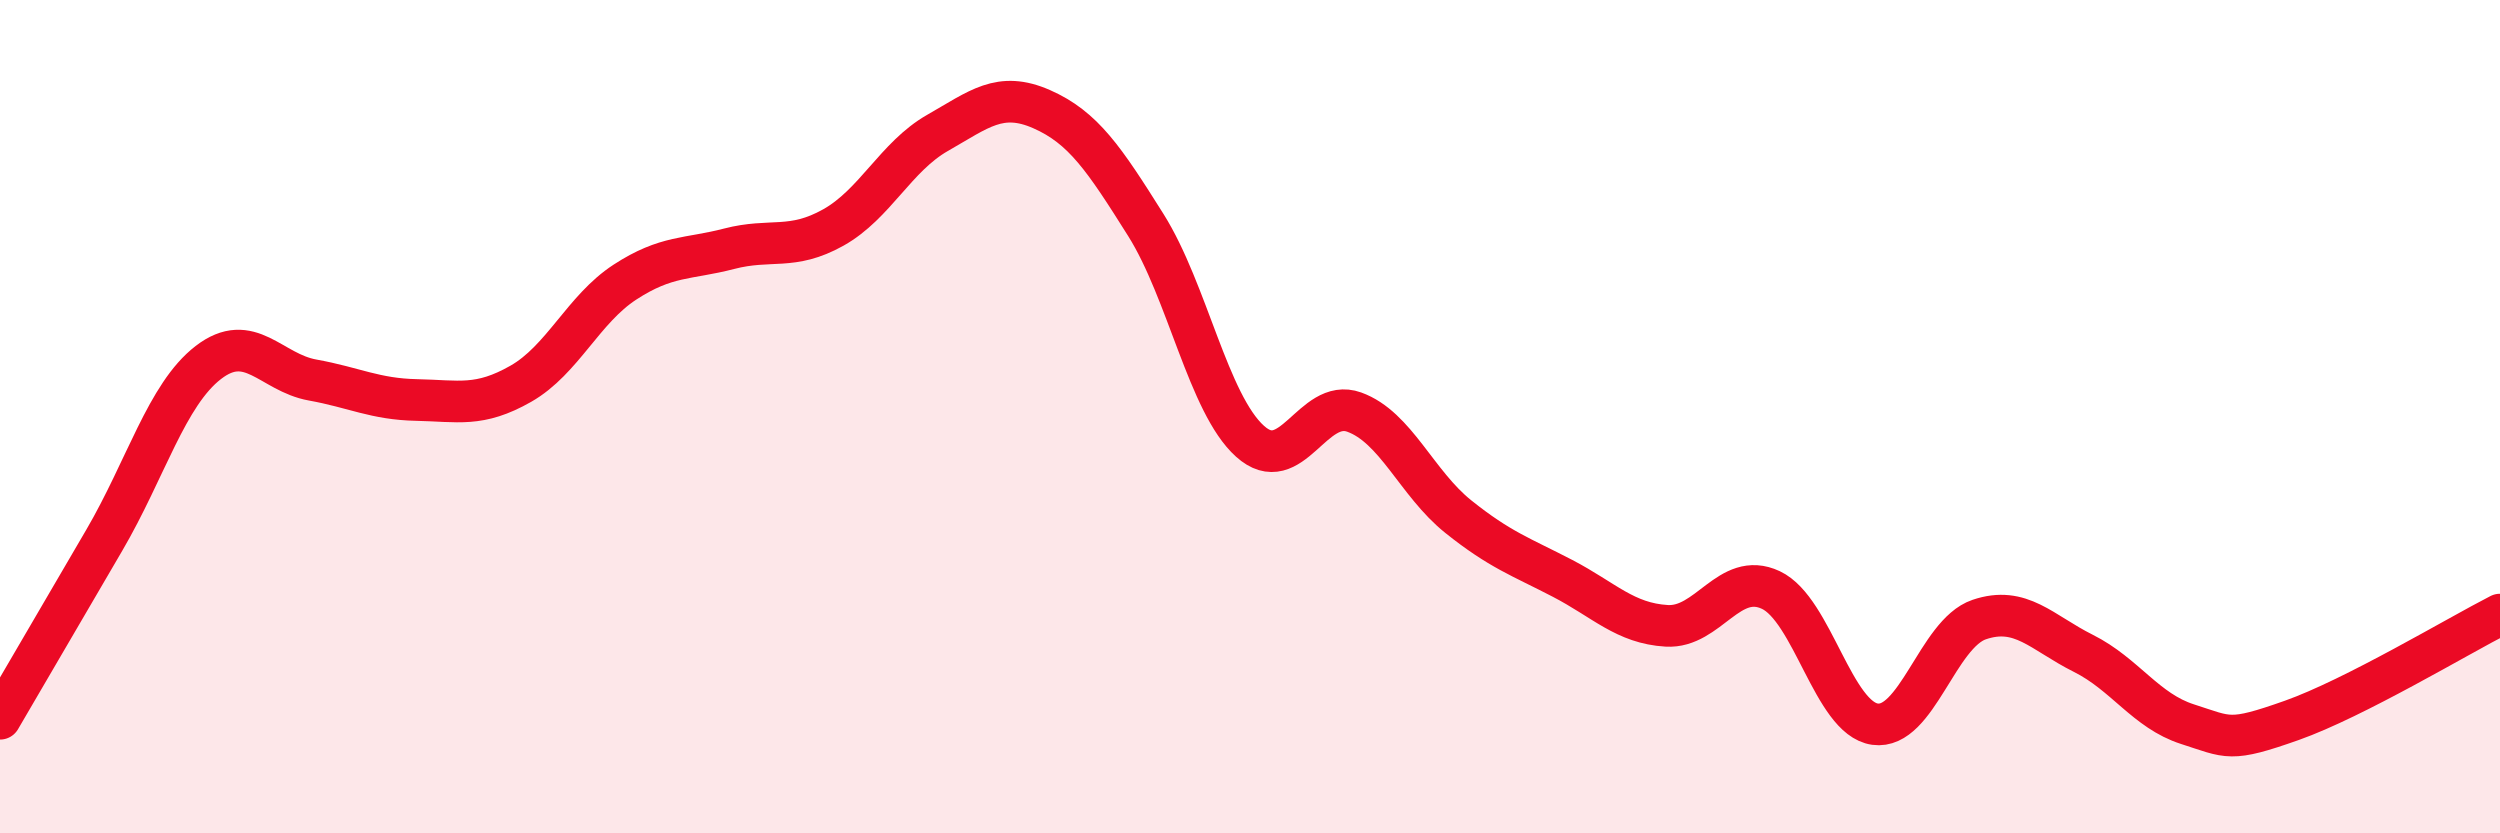
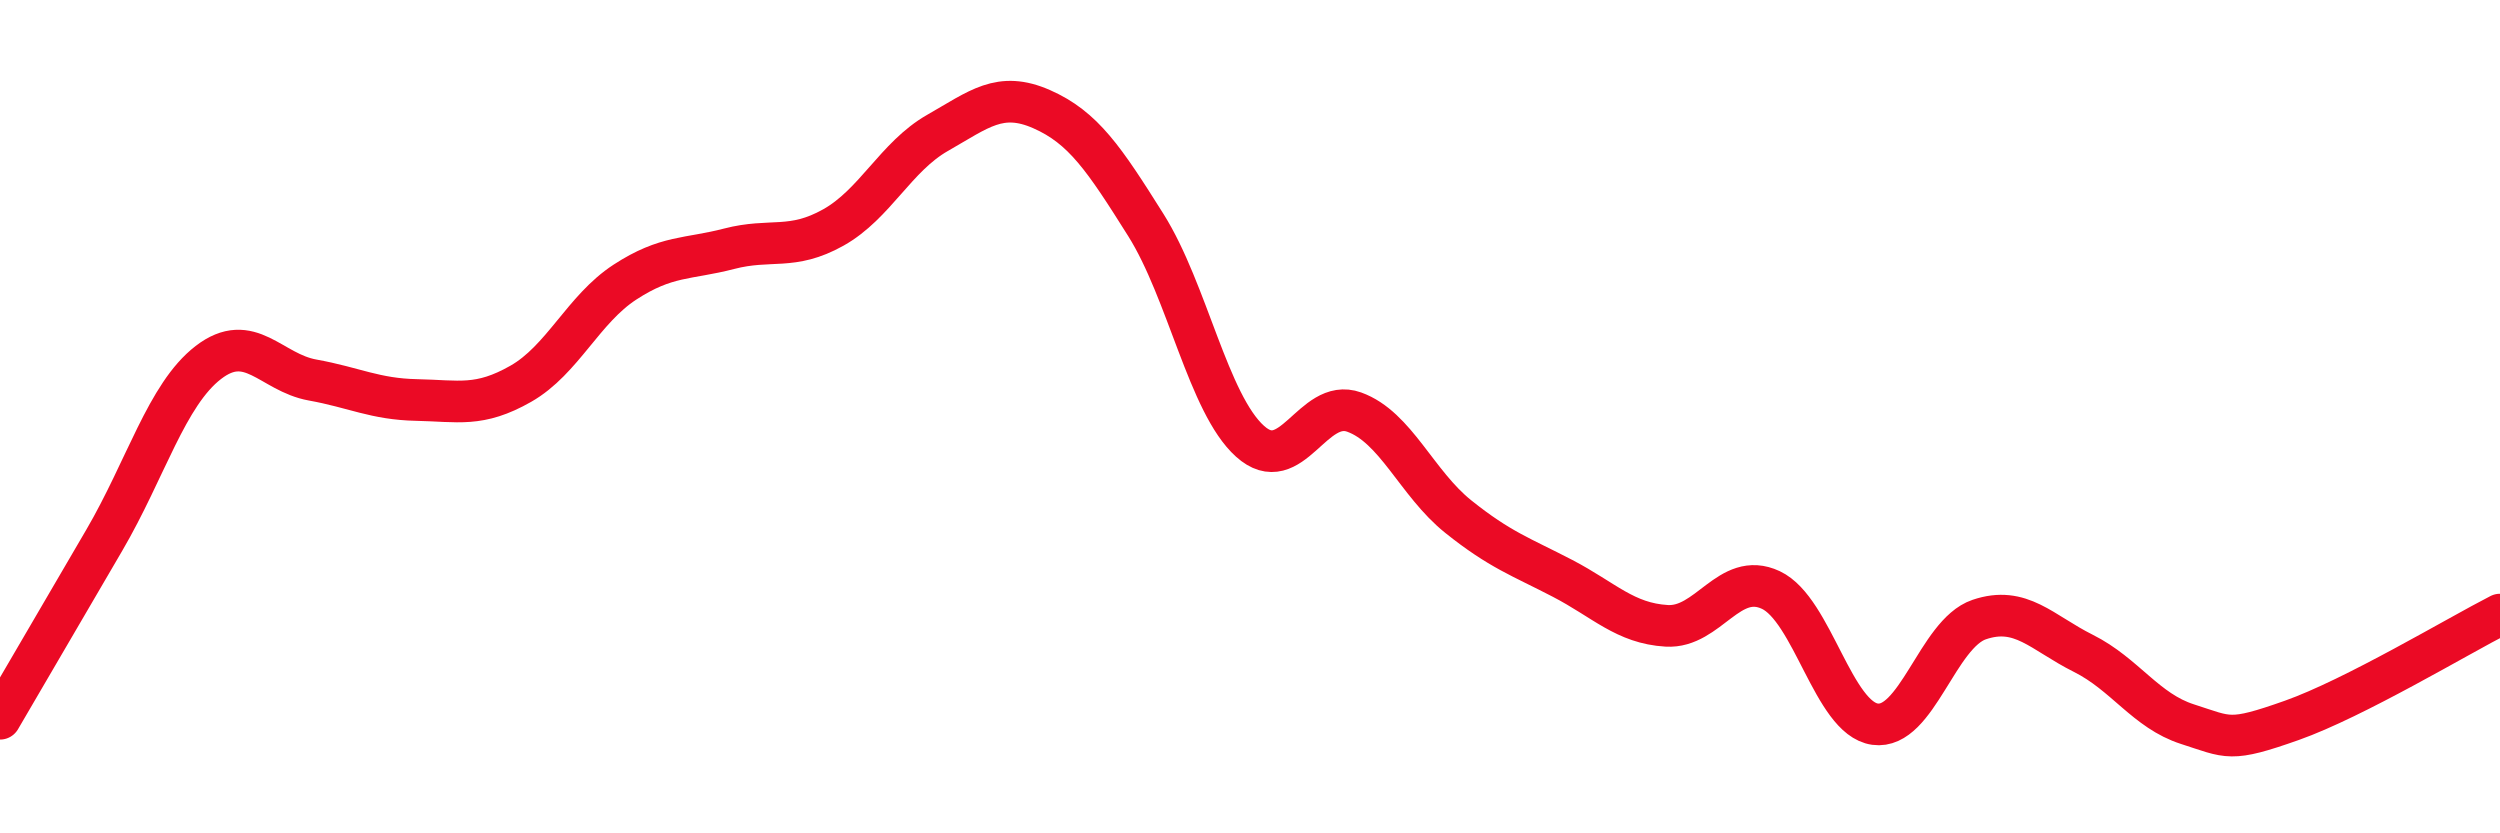
<svg xmlns="http://www.w3.org/2000/svg" width="60" height="20" viewBox="0 0 60 20">
-   <path d="M 0,17.25 C 0.5,16.39 1.5,14.68 2.5,12.97 C 3.5,11.26 4,9.47 5,8.7 C 6,7.93 6.5,8.94 7.5,9.12 C 8.5,9.3 9,9.58 10,9.6 C 11,9.62 11.5,9.78 12.5,9.21 C 13.5,8.64 14,7.42 15,6.77 C 16,6.12 16.5,6.23 17.5,5.97 C 18.5,5.71 19,6.02 20,5.46 C 21,4.9 21.5,3.76 22.5,3.19 C 23.5,2.62 24,2.18 25,2.62 C 26,3.06 26.5,3.81 27.5,5.4 C 28.5,6.99 29,9.69 30,10.59 C 31,11.49 31.5,9.53 32.5,9.89 C 33.5,10.25 34,11.6 35,12.4 C 36,13.2 36.5,13.36 37.5,13.88 C 38.5,14.4 39,14.96 40,15.02 C 41,15.08 41.5,13.69 42.5,14.16 C 43.5,14.63 44,17.24 45,17.38 C 46,17.52 46.5,15.21 47.5,14.87 C 48.5,14.53 49,15.18 50,15.68 C 51,16.18 51.5,17.06 52.5,17.38 C 53.5,17.7 53.5,17.82 55,17.29 C 56.5,16.76 59,15.26 60,14.75L60 20L0 20Z" fill="#EB0A25" opacity="0.1" stroke-linecap="round" stroke-linejoin="round" />
  <path d="M 0,17.25 C 0.5,16.39 1.5,14.68 2.5,12.97 C 3.5,11.26 4,9.47 5,8.7 C 6,7.93 6.5,8.94 7.5,9.12 C 8.5,9.3 9,9.58 10,9.6 C 11,9.62 11.5,9.78 12.5,9.21 C 13.5,8.64 14,7.42 15,6.77 C 16,6.12 16.5,6.23 17.5,5.97 C 18.5,5.71 19,6.02 20,5.46 C 21,4.9 21.5,3.76 22.5,3.19 C 23.5,2.62 24,2.18 25,2.62 C 26,3.06 26.5,3.81 27.5,5.4 C 28.5,6.99 29,9.69 30,10.59 C 31,11.49 31.5,9.53 32.5,9.89 C 33.5,10.25 34,11.6 35,12.4 C 36,13.2 36.5,13.36 37.5,13.88 C 38.5,14.4 39,14.96 40,15.02 C 41,15.08 41.5,13.69 42.5,14.16 C 43.5,14.63 44,17.24 45,17.38 C 46,17.52 46.5,15.21 47.5,14.87 C 48.5,14.53 49,15.18 50,15.68 C 51,16.18 51.5,17.06 52.5,17.38 C 53.5,17.7 53.5,17.82 55,17.29 C 56.5,16.76 59,15.26 60,14.75" stroke="#EB0A25" stroke-width="1" fill="none" stroke-linecap="round" stroke-linejoin="round" />
</svg>